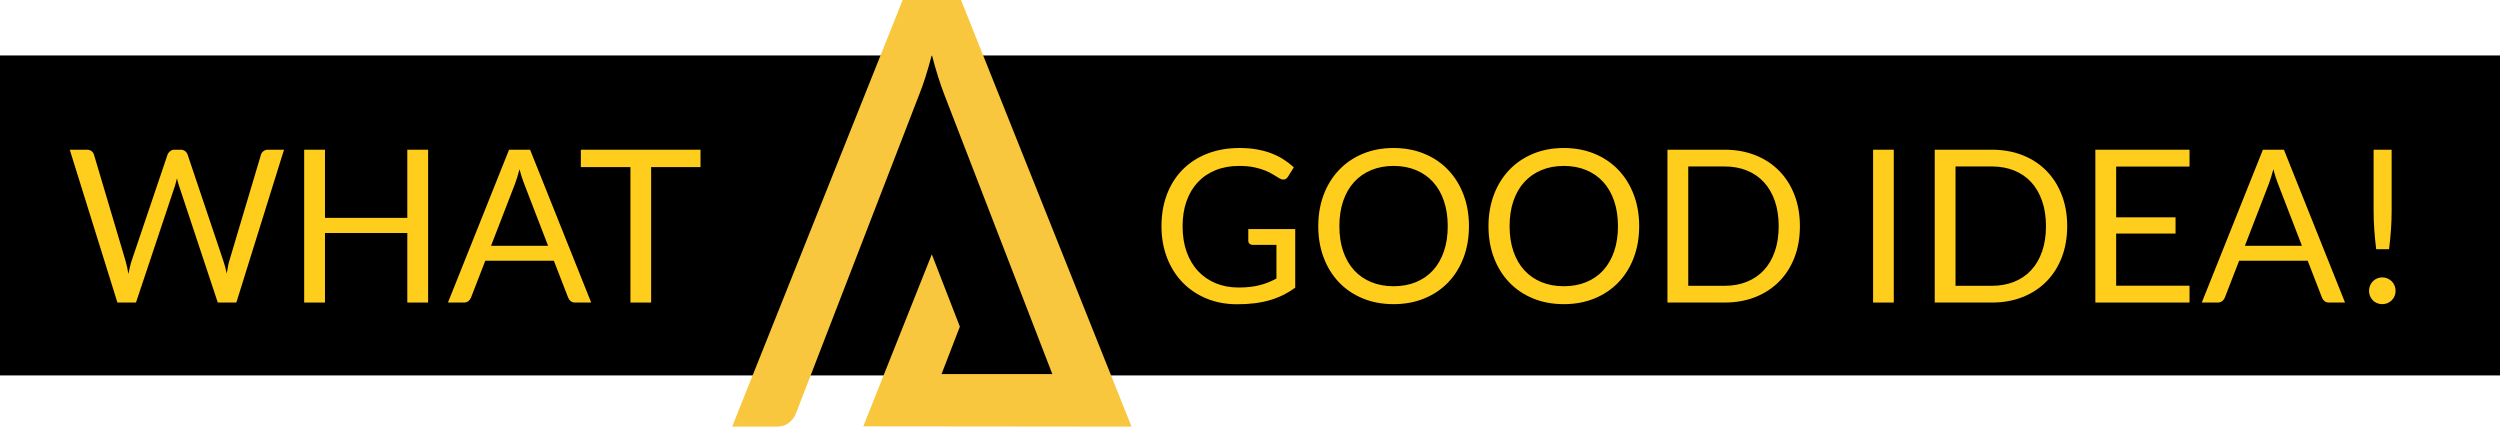
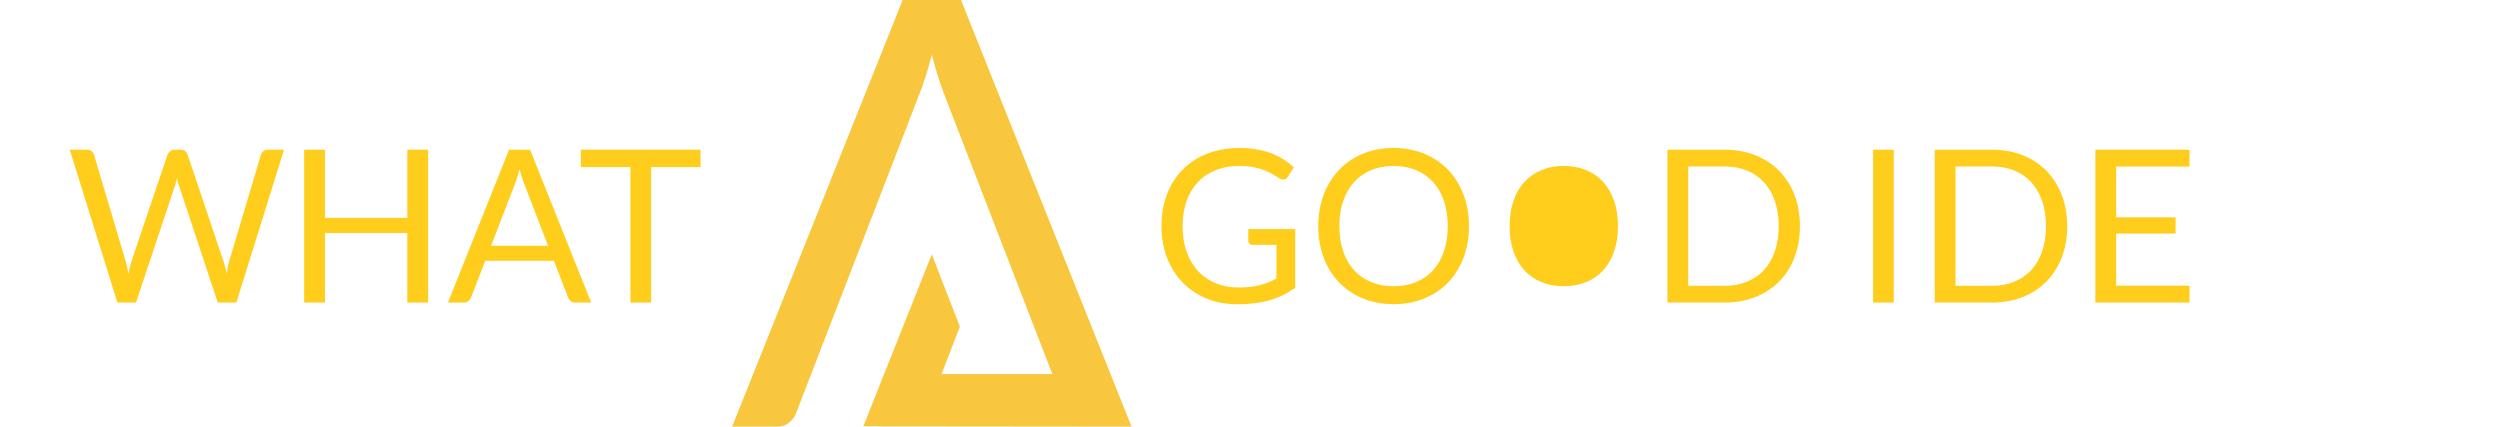
<svg xmlns="http://www.w3.org/2000/svg" width="586" height="100" viewBox="0 0 586 100">
  <g fill="none" fill-rule="evenodd">
-     <rect width="586" height="75" y="13" fill="#000" />
    <path fill="#F8C73E" d="M265.233,100 L225.263,0 L211.587,0 L171.617,100 L182.078,100 C183.243,100 184.217,99.681 185.007,99.026 C185.797,98.372 186.331,97.63 186.619,96.784 L215.425,22.263 C216.446,19.749 217.443,16.613 218.425,12.839 C218.888,14.658 219.375,16.366 219.885,17.97 C220.396,19.582 220.883,20.986 221.353,22.191 L246.665,87.68 L220.699,87.68 L224.992,76.564 L218.417,59.615 L202.354,99.936 L265.233,100" />
    <g fill="#FFCD1C" fill-rule="nonzero" transform="translate(16.35 35.093)">
      <path d="M0,0 L4.025,0 C4.458,0 4.817,0.108 5.1,0.325 C5.383,0.542 5.575,0.817 5.675,1.15 L13.075,26.05 C13.208,26.5 13.329,26.983 13.438,27.5 C13.546,28.017 13.65,28.558 13.75,29.125 C13.867,28.558 13.983,28.012 14.1,27.488 C14.217,26.962 14.35,26.483 14.5,26.05 L22.925,1.15 C23.025,0.867 23.221,0.604 23.512,0.362 C23.804,0.121 24.158,0 24.575,0 L25.975,0 C26.408,0 26.762,0.108 27.038,0.325 C27.312,0.542 27.508,0.817 27.625,1.15 L36,26.05 C36.3,26.917 36.567,27.908 36.8,29.025 C36.9,28.475 36.992,27.95 37.075,27.45 C37.158,26.95 37.267,26.483 37.4,26.05 L44.825,1.15 C44.908,0.85 45.096,0.583 45.388,0.35 C45.679,0.117 46.033,0 46.45,0 L50.225,0 L39.05,35.825 L34.7,35.825 L25.625,8.5 C25.442,7.983 25.275,7.383 25.125,6.7 C25.042,7.033 24.962,7.354 24.887,7.662 C24.812,7.971 24.733,8.25 24.65,8.5 L15.525,35.825 L11.175,35.825 L0,0 Z" />
      <polygon points="84 35.825 79.125 35.825 79.125 19.525 59.825 19.525 59.825 35.825 54.95 35.825 54.95 0 59.825 0 59.825 15.975 79.125 15.975 79.125 0 84 0" />
      <path d="M122.225,35.825 L118.475,35.825 C118.042,35.825 117.692,35.717 117.425,35.5 C117.158,35.283 116.958,35.008 116.825,34.675 L113.475,26.025 L97.4,26.025 L94.05,34.675 C93.933,34.975 93.733,35.242 93.45,35.475 C93.167,35.708 92.817,35.825 92.4,35.825 L88.65,35.825 L102.975,0 L107.9,0 L122.225,35.825 Z M98.75,22.525 L112.125,22.525 L106.5,7.95 C106.133,7.05 105.775,5.925 105.425,4.575 C105.242,5.258 105.062,5.888 104.888,6.463 C104.713,7.037 104.542,7.542 104.375,7.975 L98.75,22.525 Z" />
      <polygon points="147.85 0 147.85 4.075 136.275 4.075 136.275 35.825 131.425 35.825 131.425 4.075 119.8 4.075 119.8 0" />
    </g>
    <g fill="#FFCD1C" fill-rule="nonzero" transform="translate(272.25 34.693)">
-       <path d="M18.075 32.7C19.042 32.7 19.929 32.654 20.738 32.562 21.546 32.471 22.308 32.333 23.025 32.15 23.742 31.967 24.417 31.746 25.05 31.488 25.683 31.229 26.317 30.933 26.95 30.6L26.95 22.7 21.4 22.7C21.083 22.7 20.829 22.608 20.637 22.425 20.446 22.242 20.35 22.017 20.35 21.75L20.35 19 31.35 19 31.35 32.75C30.45 33.4 29.512 33.967 28.538 34.45 27.562 34.933 26.521 35.337 25.413 35.663 24.304 35.987 23.117 36.229 21.85 36.388 20.583 36.546 19.208 36.625 17.725 36.625 15.125 36.625 12.742 36.179 10.575 35.288 8.408 34.396 6.542 33.146 4.975 31.538 3.408 29.929 2.188 28 1.312 25.75.438 23.5 0 21.025 0 18.325 0 15.592.429 13.1 1.288 10.85 2.146 8.6 3.371 6.671 4.963 5.062 6.554 3.454 8.479 2.208 10.738 1.325 12.996.442 15.525 0 18.325 0 19.742 0 21.058.104 22.275.312 23.492.521 24.621.821 25.663 1.212 26.704 1.604 27.667 2.079 28.55 2.638 29.433 3.196 30.258 3.825 31.025 4.525L29.65 6.725C29.367 7.175 29 7.4 28.55 7.4 28.283 7.4 27.992 7.308 27.675 7.125 27.258 6.892 26.792 6.608 26.275 6.275 25.758 5.942 25.129 5.621 24.387 5.312 23.646 5.004 22.771 4.742 21.762 4.525 20.754 4.308 19.558 4.2 18.175 4.2 16.158 4.2 14.333 4.529 12.7 5.188 11.067 5.846 9.675 6.787 8.525 8.012 7.375 9.238 6.492 10.721 5.875 12.463 5.258 14.204 4.95 16.158 4.95 18.325 4.95 20.592 5.271 22.613 5.912 24.387 6.554 26.163 7.458 27.667 8.625 28.9 9.792 30.133 11.175 31.075 12.775 31.725 14.375 32.375 16.142 32.7 18.075 32.7ZM72.075 18.325C72.075 21.008 71.65 23.471 70.8 25.712 69.95 27.954 68.75 29.883 67.2 31.5 65.65 33.117 63.788 34.371 61.612 35.263 59.438 36.154 57.033 36.6 54.4 36.6 51.767 36.6 49.367 36.154 47.2 35.263 45.033 34.371 43.175 33.117 41.625 31.5 40.075 29.883 38.875 27.954 38.025 25.712 37.175 23.471 36.75 21.008 36.75 18.325 36.75 15.642 37.175 13.179 38.025 10.938 38.875 8.696 40.075 6.763 41.625 5.138 43.175 3.513 45.033 2.25 47.2 1.35 49.367.45 51.767 0 54.4 0 57.033 0 59.438.45 61.612 1.35 63.788 2.25 65.65 3.513 67.2 5.138 68.75 6.763 69.95 8.696 70.8 10.938 71.65 13.179 72.075 15.642 72.075 18.325ZM67.1 18.325C67.1 16.125 66.8 14.15 66.2 12.4 65.6 10.65 64.75 9.171 63.65 7.963 62.55 6.754 61.217 5.825 59.65 5.175 58.083 4.525 56.333 4.2 54.4 4.2 52.483 4.2 50.742 4.525 49.175 5.175 47.608 5.825 46.271 6.754 45.163 7.963 44.054 9.171 43.2 10.65 42.6 12.4 42 14.15 41.7 16.125 41.7 18.325 41.7 20.525 42 22.496 42.6 24.238 43.2 25.979 44.054 27.454 45.163 28.663 46.271 29.871 47.608 30.796 49.175 31.438 50.742 32.079 52.483 32.4 54.4 32.4 56.333 32.4 58.083 32.079 59.65 31.438 61.217 30.796 62.55 29.871 63.65 28.663 64.75 27.454 65.6 25.979 66.2 24.238 66.8 22.496 67.1 20.525 67.1 18.325ZM111.975 18.325C111.975 21.008 111.55 23.471 110.7 25.712 109.85 27.954 108.65 29.883 107.1 31.5 105.55 33.117 103.688 34.371 101.513 35.263 99.338 36.154 96.933 36.6 94.3 36.6 91.667 36.6 89.267 36.154 87.1 35.263 84.933 34.371 83.075 33.117 81.525 31.5 79.975 29.883 78.775 27.954 77.925 25.712 77.075 23.471 76.65 21.008 76.65 18.325 76.65 15.642 77.075 13.179 77.925 10.938 78.775 8.696 79.975 6.763 81.525 5.138 83.075 3.513 84.933 2.25 87.1 1.35 89.267.45 91.667 0 94.3 0 96.933 0 99.338.45 101.513 1.35 103.688 2.25 105.55 3.513 107.1 5.138 108.65 6.763 109.85 8.696 110.7 10.938 111.55 13.179 111.975 15.642 111.975 18.325ZM107 18.325C107 16.125 106.7 14.15 106.1 12.4 105.5 10.65 104.65 9.171 103.55 7.963 102.45 6.754 101.117 5.825 99.55 5.175 97.983 4.525 96.233 4.2 94.3 4.2 92.383 4.2 90.642 4.525 89.075 5.175 87.508 5.825 86.171 6.754 85.062 7.963 83.954 9.171 83.1 10.65 82.5 12.4 81.9 14.15 81.6 16.125 81.6 18.325 81.6 20.525 81.9 22.496 82.5 24.238 83.1 25.979 83.954 27.454 85.062 28.663 86.171 29.871 87.508 30.796 89.075 31.438 90.642 32.079 92.383 32.4 94.3 32.4 96.233 32.4 97.983 32.079 99.55 31.438 101.117 30.796 102.45 29.871 103.55 28.663 104.65 27.454 105.5 25.979 106.1 24.238 106.7 22.496 107 20.525 107 18.325ZM149.65 18.325C149.65 21.008 149.225 23.45 148.375 25.65 147.525 27.85 146.325 29.733 144.775 31.3 143.225 32.867 141.367 34.079 139.2 34.938 137.033 35.796 134.633 36.225 132 36.225L118.6 36.225 118.6.4 132 .4C134.633.4 137.033.829 139.2 1.688 141.367 2.546 143.225 3.763 144.775 5.338 146.325 6.912 147.525 8.8 148.375 11 149.225 13.2 149.65 15.642 149.65 18.325ZM144.675 18.325C144.675 16.125 144.375 14.158 143.775 12.425 143.175 10.692 142.325 9.225 141.225 8.025 140.125 6.825 138.792 5.908 137.225 5.275 135.658 4.642 133.917 4.325 132 4.325L123.475 4.325 123.475 32.3 132 32.3C133.917 32.3 135.658 31.983 137.225 31.35 138.792 30.717 140.125 29.804 141.225 28.613 142.325 27.421 143.175 25.958 143.775 24.225 144.375 22.492 144.675 20.525 144.675 18.325Z" />
+       <path d="M18.075 32.7C19.042 32.7 19.929 32.654 20.738 32.562 21.546 32.471 22.308 32.333 23.025 32.15 23.742 31.967 24.417 31.746 25.05 31.488 25.683 31.229 26.317 30.933 26.95 30.6L26.95 22.7 21.4 22.7C21.083 22.7 20.829 22.608 20.637 22.425 20.446 22.242 20.35 22.017 20.35 21.75L20.35 19 31.35 19 31.35 32.75C30.45 33.4 29.512 33.967 28.538 34.45 27.562 34.933 26.521 35.337 25.413 35.663 24.304 35.987 23.117 36.229 21.85 36.388 20.583 36.546 19.208 36.625 17.725 36.625 15.125 36.625 12.742 36.179 10.575 35.288 8.408 34.396 6.542 33.146 4.975 31.538 3.408 29.929 2.188 28 1.312 25.75.438 23.5 0 21.025 0 18.325 0 15.592.429 13.1 1.288 10.85 2.146 8.6 3.371 6.671 4.963 5.062 6.554 3.454 8.479 2.208 10.738 1.325 12.996.442 15.525 0 18.325 0 19.742 0 21.058.104 22.275.312 23.492.521 24.621.821 25.663 1.212 26.704 1.604 27.667 2.079 28.55 2.638 29.433 3.196 30.258 3.825 31.025 4.525L29.65 6.725C29.367 7.175 29 7.4 28.55 7.4 28.283 7.4 27.992 7.308 27.675 7.125 27.258 6.892 26.792 6.608 26.275 6.275 25.758 5.942 25.129 5.621 24.387 5.312 23.646 5.004 22.771 4.742 21.762 4.525 20.754 4.308 19.558 4.2 18.175 4.2 16.158 4.2 14.333 4.529 12.7 5.188 11.067 5.846 9.675 6.787 8.525 8.012 7.375 9.238 6.492 10.721 5.875 12.463 5.258 14.204 4.95 16.158 4.95 18.325 4.95 20.592 5.271 22.613 5.912 24.387 6.554 26.163 7.458 27.667 8.625 28.9 9.792 30.133 11.175 31.075 12.775 31.725 14.375 32.375 16.142 32.7 18.075 32.7ZM72.075 18.325C72.075 21.008 71.65 23.471 70.8 25.712 69.95 27.954 68.75 29.883 67.2 31.5 65.65 33.117 63.788 34.371 61.612 35.263 59.438 36.154 57.033 36.6 54.4 36.6 51.767 36.6 49.367 36.154 47.2 35.263 45.033 34.371 43.175 33.117 41.625 31.5 40.075 29.883 38.875 27.954 38.025 25.712 37.175 23.471 36.75 21.008 36.75 18.325 36.75 15.642 37.175 13.179 38.025 10.938 38.875 8.696 40.075 6.763 41.625 5.138 43.175 3.513 45.033 2.25 47.2 1.35 49.367.45 51.767 0 54.4 0 57.033 0 59.438.45 61.612 1.35 63.788 2.25 65.65 3.513 67.2 5.138 68.75 6.763 69.95 8.696 70.8 10.938 71.65 13.179 72.075 15.642 72.075 18.325ZM67.1 18.325C67.1 16.125 66.8 14.15 66.2 12.4 65.6 10.65 64.75 9.171 63.65 7.963 62.55 6.754 61.217 5.825 59.65 5.175 58.083 4.525 56.333 4.2 54.4 4.2 52.483 4.2 50.742 4.525 49.175 5.175 47.608 5.825 46.271 6.754 45.163 7.963 44.054 9.171 43.2 10.65 42.6 12.4 42 14.15 41.7 16.125 41.7 18.325 41.7 20.525 42 22.496 42.6 24.238 43.2 25.979 44.054 27.454 45.163 28.663 46.271 29.871 47.608 30.796 49.175 31.438 50.742 32.079 52.483 32.4 54.4 32.4 56.333 32.4 58.083 32.079 59.65 31.438 61.217 30.796 62.55 29.871 63.65 28.663 64.75 27.454 65.6 25.979 66.2 24.238 66.8 22.496 67.1 20.525 67.1 18.325ZM111.975 18.325ZM107 18.325C107 16.125 106.7 14.15 106.1 12.4 105.5 10.65 104.65 9.171 103.55 7.963 102.45 6.754 101.117 5.825 99.55 5.175 97.983 4.525 96.233 4.2 94.3 4.2 92.383 4.2 90.642 4.525 89.075 5.175 87.508 5.825 86.171 6.754 85.062 7.963 83.954 9.171 83.1 10.65 82.5 12.4 81.9 14.15 81.6 16.125 81.6 18.325 81.6 20.525 81.9 22.496 82.5 24.238 83.1 25.979 83.954 27.454 85.062 28.663 86.171 29.871 87.508 30.796 89.075 31.438 90.642 32.079 92.383 32.4 94.3 32.4 96.233 32.4 97.983 32.079 99.55 31.438 101.117 30.796 102.45 29.871 103.55 28.663 104.65 27.454 105.5 25.979 106.1 24.238 106.7 22.496 107 20.525 107 18.325ZM149.65 18.325C149.65 21.008 149.225 23.45 148.375 25.65 147.525 27.85 146.325 29.733 144.775 31.3 143.225 32.867 141.367 34.079 139.2 34.938 137.033 35.796 134.633 36.225 132 36.225L118.6 36.225 118.6.4 132 .4C134.633.4 137.033.829 139.2 1.688 141.367 2.546 143.225 3.763 144.775 5.338 146.325 6.912 147.525 8.8 148.375 11 149.225 13.2 149.65 15.642 149.65 18.325ZM144.675 18.325C144.675 16.125 144.375 14.158 143.775 12.425 143.175 10.692 142.325 9.225 141.225 8.025 140.125 6.825 138.792 5.908 137.225 5.275 135.658 4.642 133.917 4.325 132 4.325L123.475 4.325 123.475 32.3 132 32.3C133.917 32.3 135.658 31.983 137.225 31.35 138.792 30.717 140.125 29.804 141.225 28.613 142.325 27.421 143.175 25.958 143.775 24.225 144.375 22.492 144.675 20.525 144.675 18.325Z" />
      <polygon points="171.65 36.225 166.8 36.225 166.8 .4 171.65 .4" />
      <path d="M212.3,18.325 C212.3,21.008 211.875,23.45 211.025,25.65 C210.175,27.85 208.975,29.733 207.425,31.3 C205.875,32.867 204.017,34.079 201.85,34.938 C199.683,35.796 197.283,36.225 194.65,36.225 L181.25,36.225 L181.25,0.4 L194.65,0.4 C197.283,0.4 199.683,0.829 201.85,1.688 C204.017,2.546 205.875,3.763 207.425,5.338 C208.975,6.912 210.175,8.8 211.025,11 C211.875,13.2 212.3,15.642 212.3,18.325 Z M207.325,18.325 C207.325,16.125 207.025,14.158 206.425,12.425 C205.825,10.692 204.975,9.225 203.875,8.025 C202.775,6.825 201.442,5.908 199.875,5.275 C198.308,4.642 196.567,4.325 194.65,4.325 L186.125,4.325 L186.125,32.3 L194.65,32.3 C196.567,32.3 198.308,31.983 199.875,31.35 C201.442,30.717 202.775,29.804 203.875,28.613 C204.975,27.421 205.825,25.958 206.425,24.225 C207.025,22.492 207.325,20.525 207.325,18.325 Z" />
      <polygon points="240.975 .4 240.975 4.35 223.775 4.35 223.775 16.25 237.7 16.25 237.7 20.05 223.775 20.05 223.775 32.275 240.975 32.275 240.975 36.225 218.9 36.225 218.9 .4" />
-       <path d="M277.425 36.225 273.675 36.225C273.242 36.225 272.892 36.117 272.625 35.9 272.358 35.683 272.158 35.408 272.025 35.075L268.675 26.425 252.6 26.425 249.25 35.075C249.133 35.375 248.933 35.642 248.65 35.875 248.367 36.108 248.017 36.225 247.6 36.225L243.85 36.225 258.175.4 263.1.4 277.425 36.225ZM253.95 22.925 267.325 22.925 261.7 8.35C261.333 7.45 260.975 6.325 260.625 4.975 260.442 5.658 260.262 6.287 260.087 6.862 259.913 7.438 259.742 7.942 259.575 8.375L253.95 22.925ZM288.35.4 288.35 14.7C288.35 15.45 288.337 16.183 288.312 16.9 288.288 17.617 288.25 18.337 288.2 19.062 288.15 19.788 288.087 20.529 288.012 21.288 287.938 22.046 287.85 22.858 287.75 23.725L284.725 23.725C284.625 22.858 284.538 22.046 284.462 21.288 284.387 20.529 284.325 19.788 284.275 19.062 284.225 18.337 284.188 17.617 284.163 16.9 284.137 16.183 284.125 15.45 284.125 14.7L284.125.4 288.35.4ZM283.05 33.475C283.05 33.042 283.129 32.633 283.288 32.25 283.446 31.867 283.663 31.533 283.938 31.25 284.212 30.967 284.542 30.742 284.925 30.575 285.308 30.408 285.717 30.325 286.15 30.325 286.583 30.325 286.992 30.408 287.375 30.575 287.758 30.742 288.092 30.967 288.375 31.25 288.658 31.533 288.879 31.867 289.038 32.25 289.196 32.633 289.275 33.042 289.275 33.475 289.275 33.925 289.196 34.337 289.038 34.712 288.879 35.087 288.658 35.417 288.375 35.7 288.092 35.983 287.758 36.204 287.375 36.362 286.992 36.521 286.583 36.6 286.15 36.6 285.717 36.6 285.308 36.521 284.925 36.362 284.542 36.204 284.212 35.983 283.938 35.7 283.663 35.417 283.446 35.087 283.288 34.712 283.129 34.337 283.05 33.925 283.05 33.475Z" />
    </g>
  </g>
</svg>